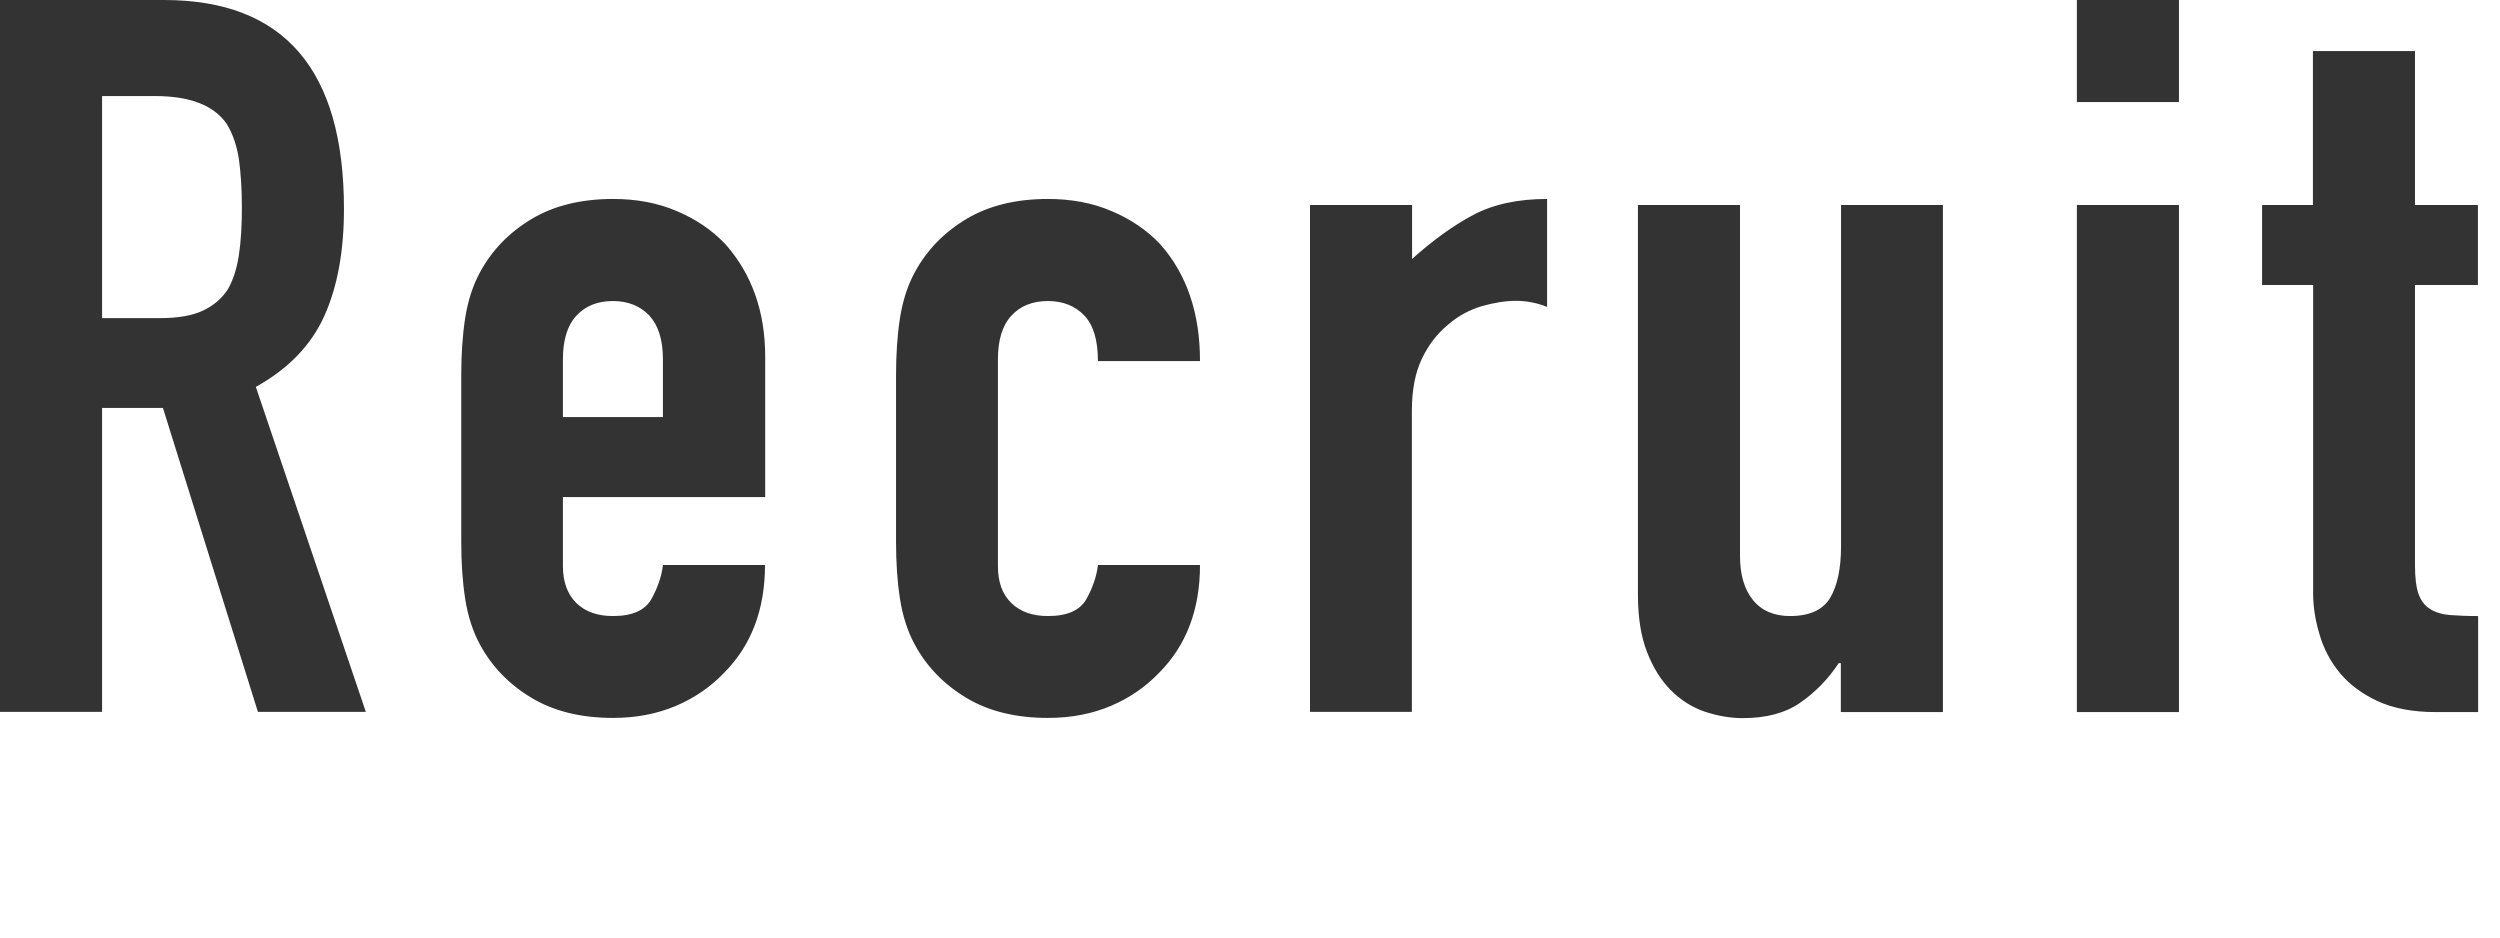
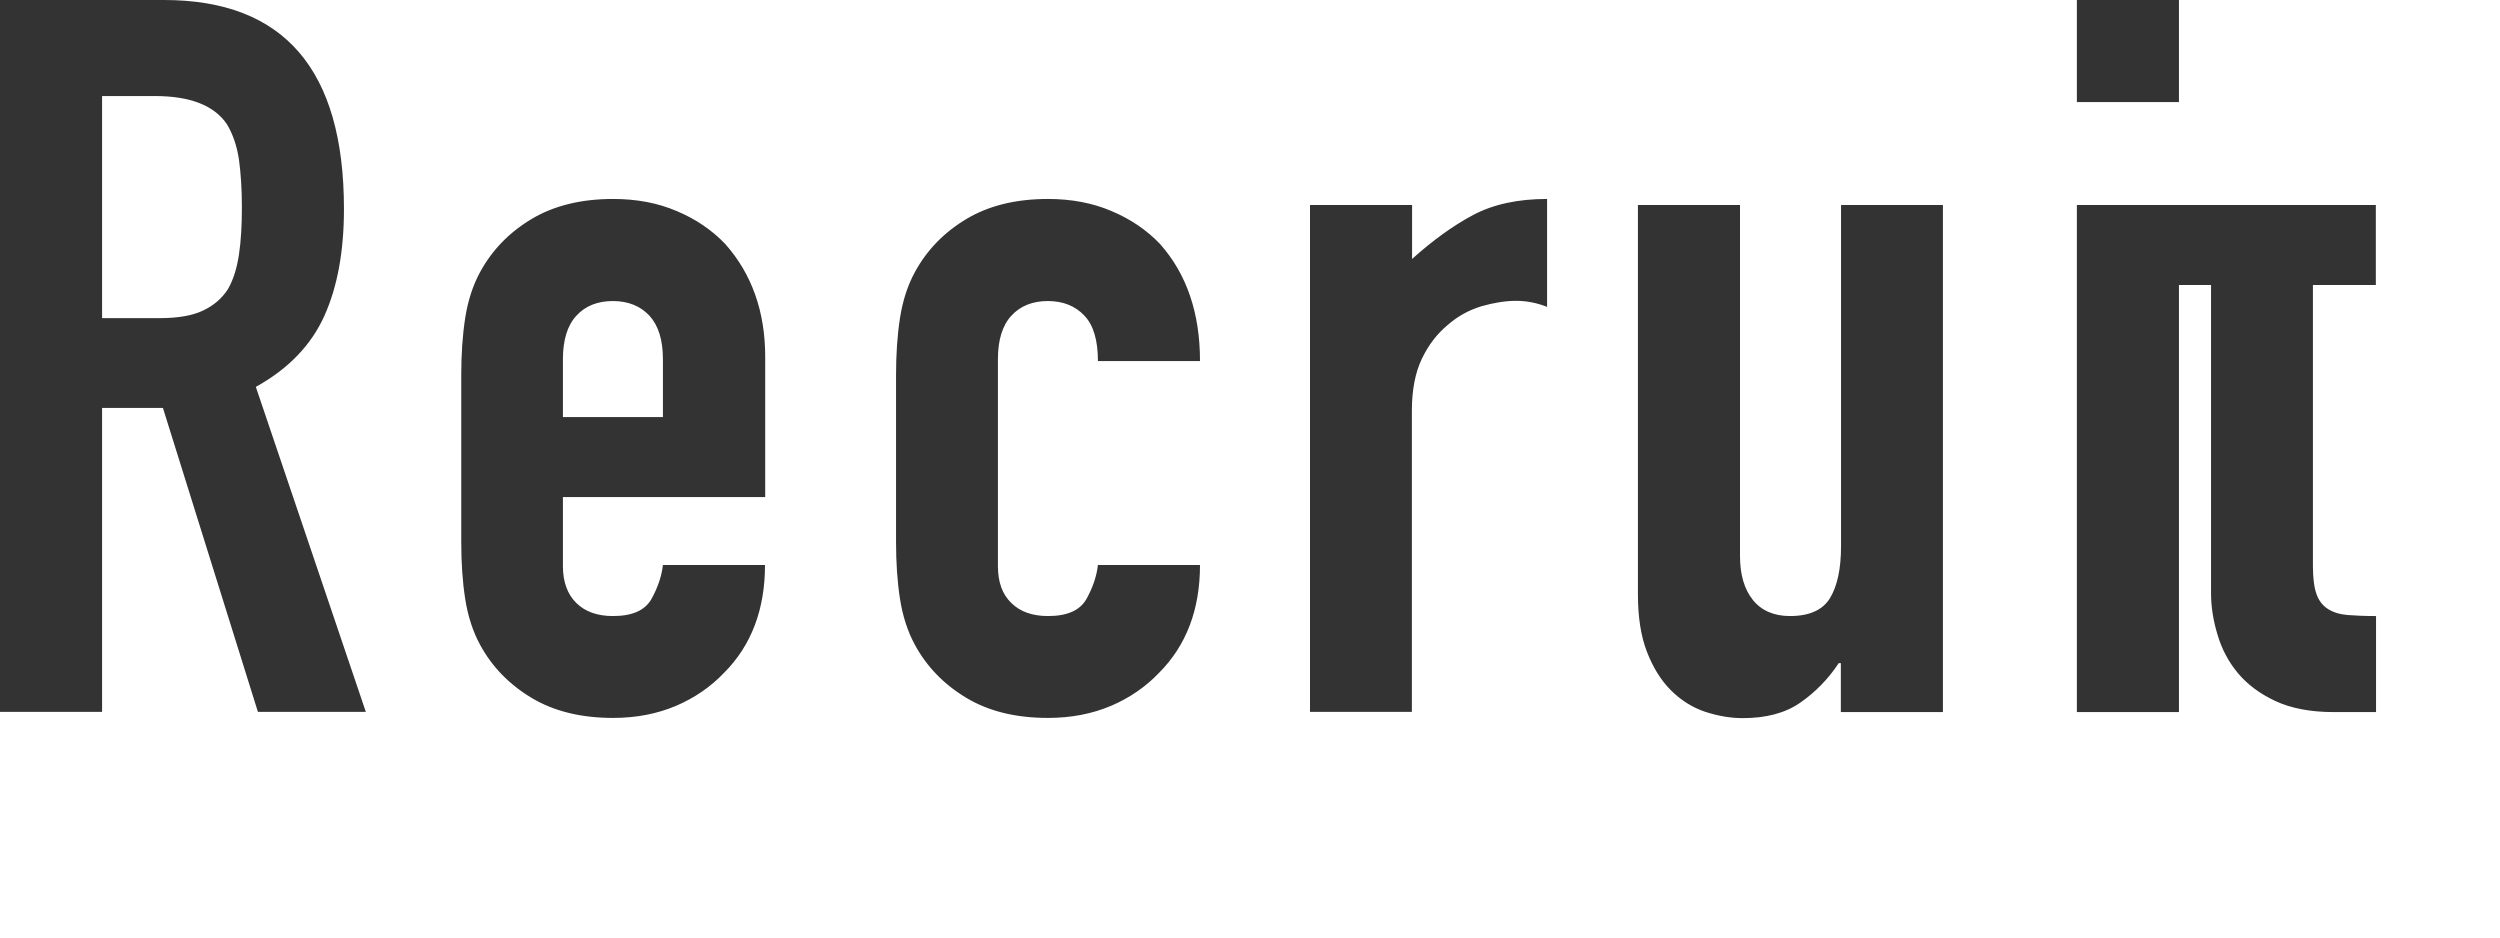
<svg xmlns="http://www.w3.org/2000/svg" width="120" height="45">
-   <path fill="#333" d="M0 34.18V0h7.87c5.76 0 8.64 3.34 8.64 10.03 0 2.02-.31 3.73-.94 5.13s-1.72 2.54-3.29 3.41l5.28 15.6h-5.18L7.82 19.58H4.9v14.59H0zM4.9 4.61v10.66h2.78c.86 0 1.55-.12 2.06-.36s.91-.58 1.2-1.03c.26-.45.43-1 .53-1.66.1-.66.14-1.42.14-2.28 0-.86-.05-1.62-.14-2.28-.1-.66-.29-1.22-.58-1.7-.61-.9-1.76-1.35-3.46-1.35H4.9zm31.82 19.25h-9.7v3.31c0 .77.22 1.36.65 1.78.43.42 1.02.62 1.75.62.93 0 1.54-.27 1.85-.82.3-.54.49-1.09.55-1.63h4.9c0 2.14-.66 3.87-1.97 5.18-.64.67-1.41 1.2-2.3 1.58-.9.38-1.9.58-3.02.58-1.54 0-2.84-.32-3.91-.96-1.07-.64-1.9-1.49-2.47-2.54-.35-.64-.59-1.38-.72-2.21-.13-.83-.19-1.74-.19-2.74V18c0-.99.06-1.9.19-2.74.13-.83.37-1.57.72-2.21.58-1.06 1.4-1.9 2.47-2.54 1.07-.64 2.38-.96 3.91-.96 1.12 0 2.14.19 3.05.58.91.38 1.69.91 2.33 1.58 1.28 1.44 1.92 3.25 1.92 5.42v6.73zm-9.7-3.84h4.8v-2.78c0-.93-.22-1.62-.65-2.09-.43-.46-1.02-.7-1.75-.7s-1.32.23-1.75.7c-.43.46-.65 1.16-.65 2.09v2.78zm20.88 7.15c0 .77.21 1.36.65 1.78.43.42 1.02.62 1.75.62.93 0 1.54-.27 1.85-.82.3-.54.49-1.09.55-1.63h4.9c0 2.14-.66 3.87-1.97 5.18-.64.67-1.41 1.2-2.3 1.58-.9.38-1.9.58-3.03.58-1.54 0-2.84-.32-3.91-.96-1.07-.64-1.9-1.49-2.47-2.54-.35-.64-.59-1.38-.72-2.21s-.19-1.74-.19-2.74V18c0-.99.06-1.9.19-2.74.13-.83.37-1.57.72-2.21.58-1.06 1.4-1.9 2.47-2.54 1.07-.64 2.38-.96 3.91-.96 1.12 0 2.14.19 3.05.58.91.38 1.69.91 2.33 1.58 1.28 1.44 1.92 3.31 1.92 5.62h-4.9c0-.99-.21-1.72-.65-2.18-.43-.46-1.02-.7-1.75-.7s-1.32.23-1.75.7c-.43.46-.65 1.16-.65 2.09v9.93zm14.98 7.01V9.84h4.9v2.59c.99-.89 1.97-1.6 2.93-2.11.96-.51 2.14-.77 3.55-.77v5.18c-.48-.19-.98-.29-1.49-.29s-1.06.09-1.66.26c-.59.18-1.13.47-1.61.89-.51.42-.93.96-1.25 1.63s-.48 1.5-.48 2.5v14.45h-4.89zM93.26 9.84v24.34h-4.9v-2.35h-.1c-.51.77-1.13 1.4-1.85 1.9-.72.5-1.64.74-2.76.74-.61 0-1.21-.11-1.82-.31-.61-.21-1.15-.55-1.63-1.03s-.86-1.1-1.15-1.85c-.29-.75-.43-1.67-.43-2.76V9.84h4.9v16.85c0 .9.21 1.6.62 2.11s1.01.77 1.78.77c.93 0 1.57-.29 1.92-.86.35-.58.53-1.41.53-2.5V9.84h4.89zm6.43-4.94V0h4.9v4.9h-4.9zm0 29.28V9.84h4.9v24.34h-4.9zm11.33-24.34V2.45h4.9v7.39h3.02v3.84h-3.02v13.49c0 .58.06 1.03.17 1.34.11.32.3.56.55.72s.57.26.94.29c.37.03.82.05 1.37.05v4.61h-2.02c-1.12 0-2.06-.18-2.81-.53-.75-.35-1.35-.8-1.8-1.34-.45-.54-.78-1.16-.98-1.85-.21-.69-.31-1.35-.31-1.99V13.68h-2.45V9.84h2.44z" />
+   <path fill="#333" d="M0 34.18V0h7.87c5.76 0 8.64 3.34 8.64 10.03 0 2.02-.31 3.73-.94 5.13s-1.72 2.54-3.29 3.41l5.28 15.6h-5.18L7.82 19.58H4.9v14.59H0zM4.9 4.61v10.66h2.78c.86 0 1.55-.12 2.06-.36s.91-.58 1.2-1.03c.26-.45.43-1 .53-1.66.1-.66.14-1.42.14-2.28 0-.86-.05-1.62-.14-2.28-.1-.66-.29-1.22-.58-1.7-.61-.9-1.76-1.35-3.46-1.35H4.9zm31.82 19.25h-9.7v3.31c0 .77.22 1.36.65 1.78.43.42 1.02.62 1.75.62.93 0 1.54-.27 1.85-.82.3-.54.49-1.09.55-1.63h4.9c0 2.14-.66 3.87-1.97 5.18-.64.67-1.41 1.2-2.3 1.58-.9.38-1.9.58-3.02.58-1.54 0-2.84-.32-3.91-.96-1.07-.64-1.9-1.49-2.47-2.54-.35-.64-.59-1.38-.72-2.21-.13-.83-.19-1.74-.19-2.74V18c0-.99.06-1.9.19-2.74.13-.83.37-1.57.72-2.21.58-1.06 1.4-1.9 2.47-2.54 1.07-.64 2.38-.96 3.91-.96 1.12 0 2.14.19 3.05.58.91.38 1.69.91 2.33 1.58 1.28 1.44 1.92 3.25 1.92 5.42v6.73zm-9.7-3.84h4.8v-2.78c0-.93-.22-1.62-.65-2.09-.43-.46-1.02-.7-1.75-.7s-1.32.23-1.75.7c-.43.46-.65 1.16-.65 2.09v2.78zm20.88 7.15c0 .77.21 1.36.65 1.78.43.42 1.02.62 1.75.62.93 0 1.54-.27 1.85-.82.3-.54.49-1.09.55-1.63h4.9c0 2.14-.66 3.87-1.97 5.18-.64.67-1.41 1.2-2.3 1.58-.9.38-1.9.58-3.03.58-1.54 0-2.84-.32-3.91-.96-1.07-.64-1.9-1.49-2.47-2.54-.35-.64-.59-1.38-.72-2.21s-.19-1.74-.19-2.74V18c0-.99.06-1.9.19-2.74.13-.83.37-1.57.72-2.21.58-1.06 1.4-1.9 2.47-2.54 1.07-.64 2.38-.96 3.91-.96 1.12 0 2.14.19 3.05.58.91.38 1.69.91 2.33 1.58 1.28 1.44 1.92 3.31 1.92 5.62h-4.9c0-.99-.21-1.72-.65-2.18-.43-.46-1.02-.7-1.75-.7s-1.32.23-1.75.7c-.43.46-.65 1.16-.65 2.09v9.93zm14.98 7.01V9.84h4.9v2.59c.99-.89 1.97-1.6 2.93-2.11.96-.51 2.14-.77 3.55-.77v5.18c-.48-.19-.98-.29-1.49-.29s-1.06.09-1.66.26c-.59.18-1.13.47-1.61.89-.51.42-.93.96-1.25 1.63s-.48 1.5-.48 2.5v14.45h-4.89zM93.26 9.84v24.34h-4.9v-2.35h-.1c-.51.77-1.13 1.4-1.85 1.9-.72.5-1.64.74-2.76.74-.61 0-1.21-.11-1.82-.31-.61-.21-1.15-.55-1.63-1.03s-.86-1.1-1.15-1.85c-.29-.75-.43-1.67-.43-2.76V9.84h4.9v16.85c0 .9.21 1.6.62 2.11s1.01.77 1.78.77c.93 0 1.57-.29 1.92-.86.35-.58.53-1.41.53-2.5V9.84h4.89zm6.43-4.94V0h4.9v4.9h-4.9zm0 29.28V9.84h4.9v24.34h-4.9zm11.33-24.34V2.45v7.39h3.02v3.84h-3.02v13.49c0 .58.06 1.03.17 1.34.11.32.3.56.55.72s.57.26.94.29c.37.03.82.05 1.37.05v4.61h-2.02c-1.12 0-2.06-.18-2.81-.53-.75-.35-1.35-.8-1.8-1.34-.45-.54-.78-1.16-.98-1.85-.21-.69-.31-1.35-.31-1.99V13.68h-2.45V9.84h2.44z" />
</svg>